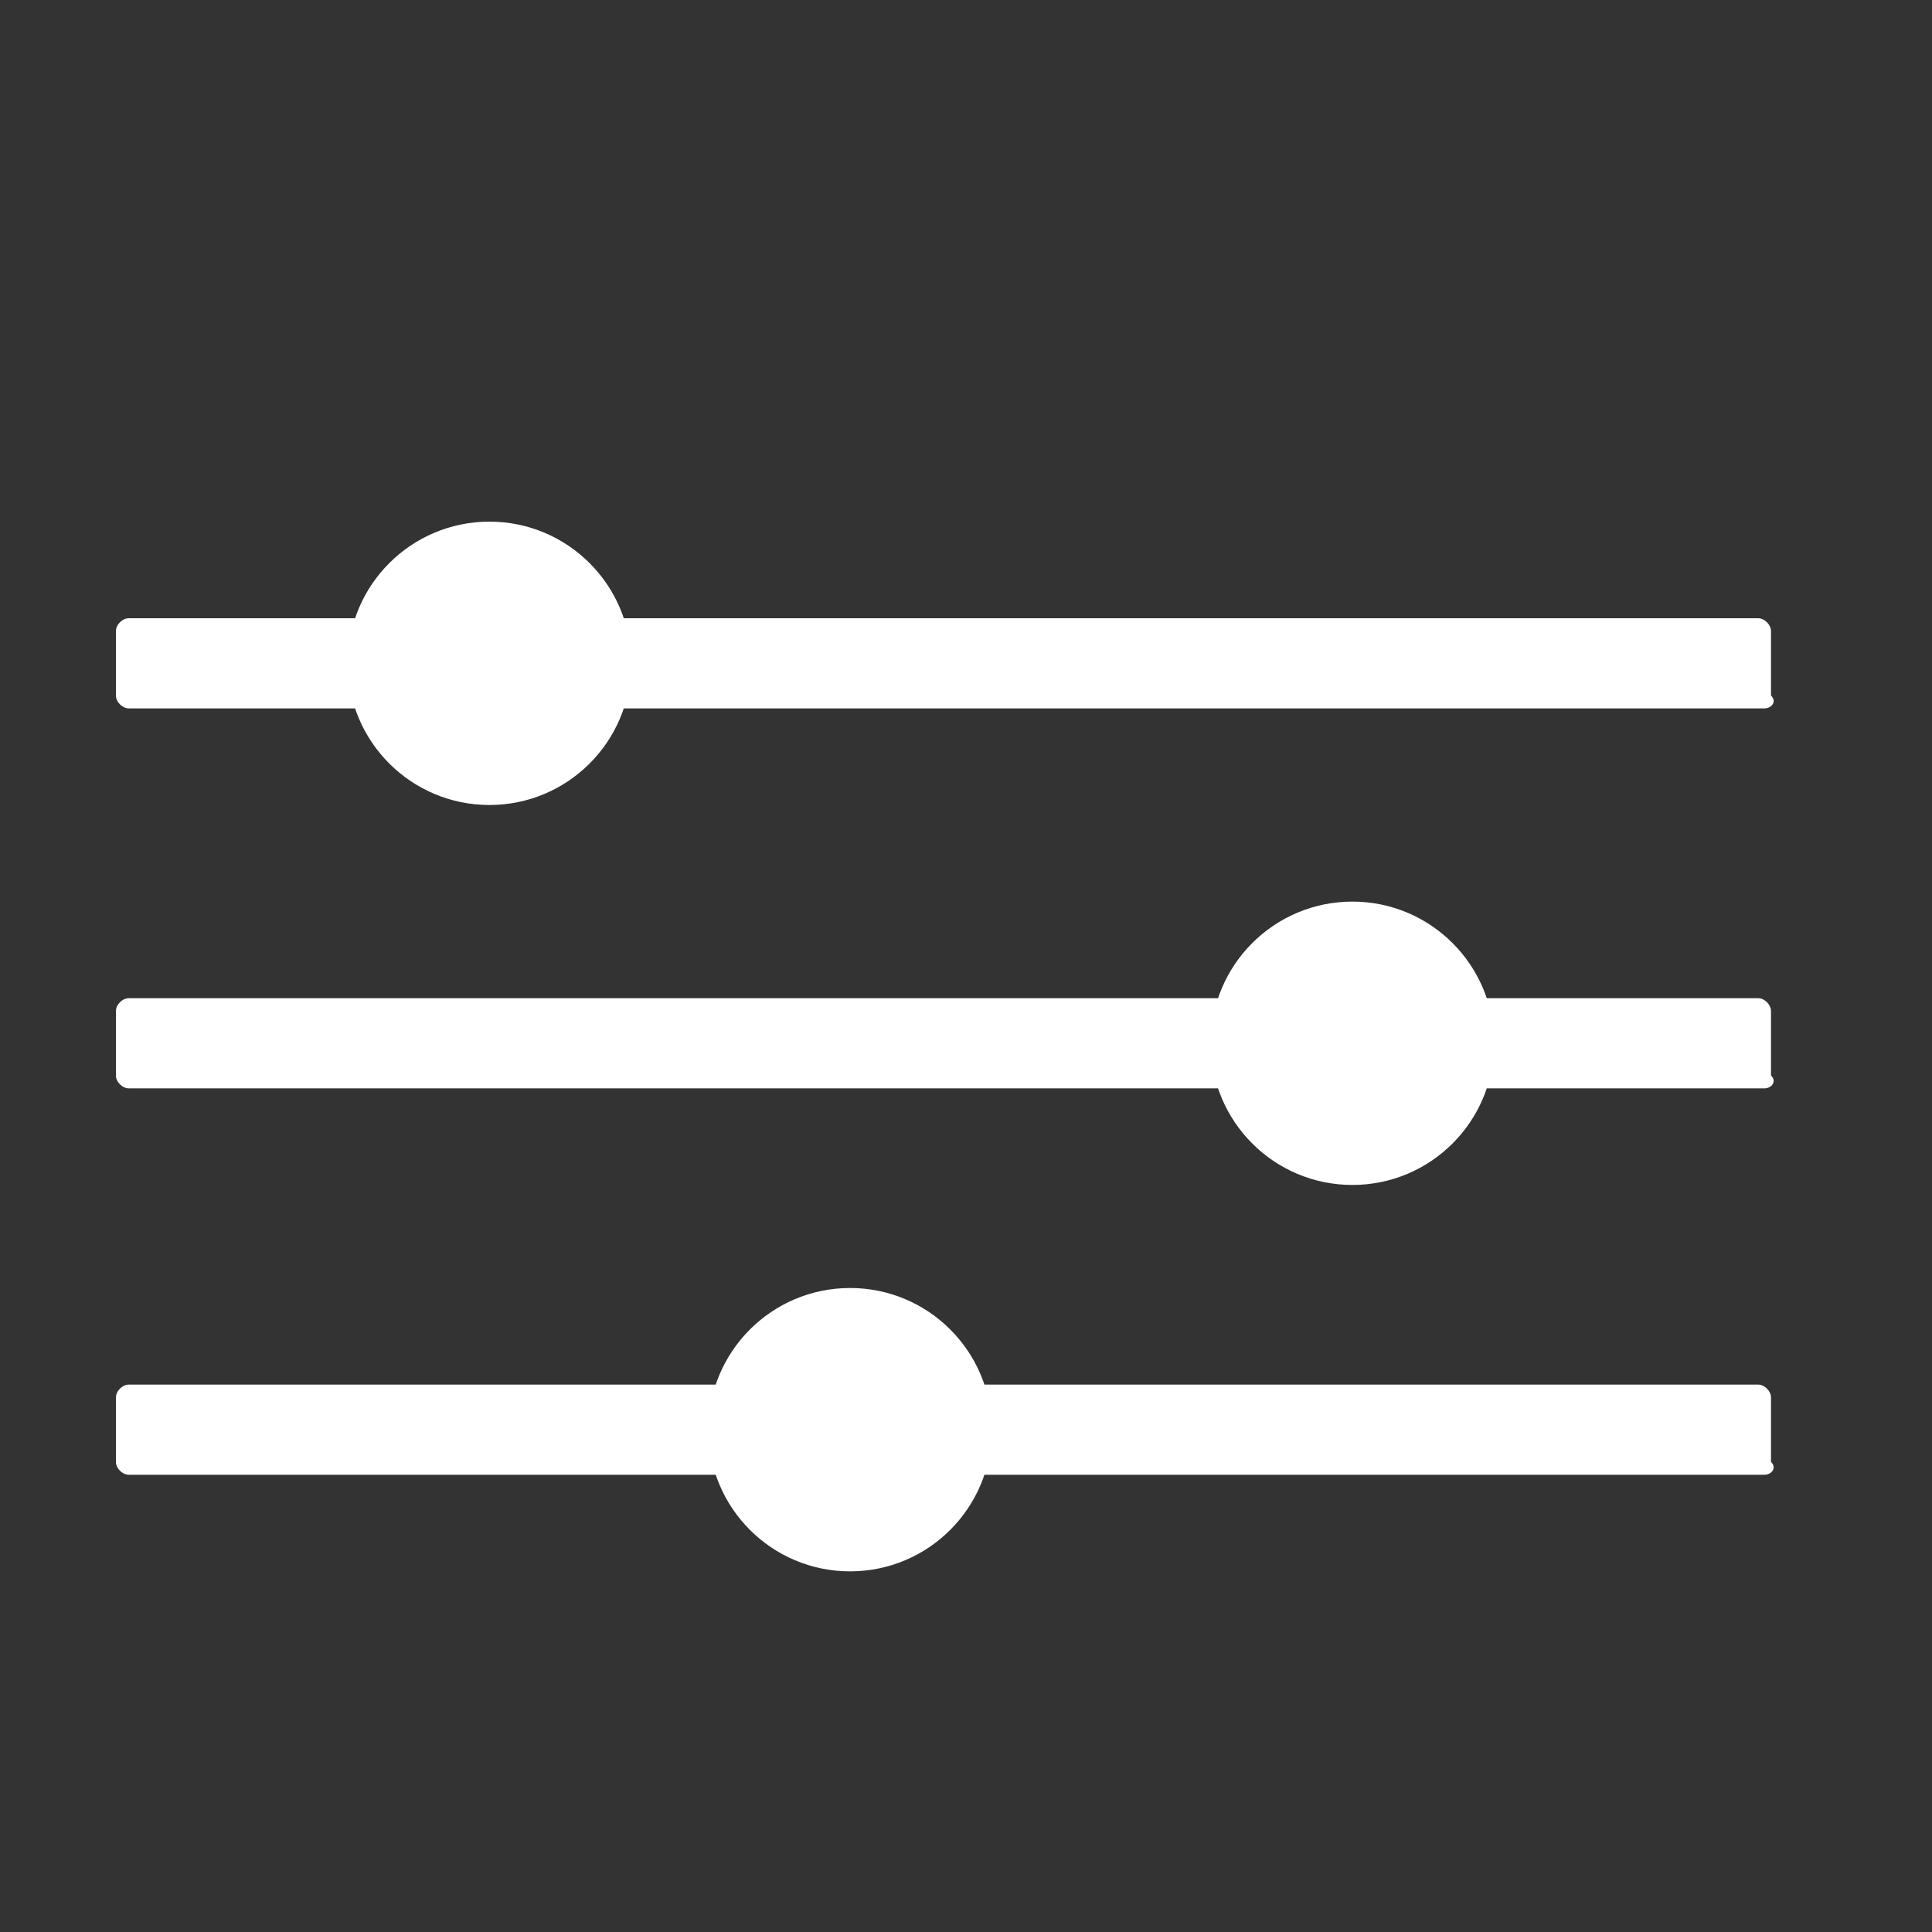
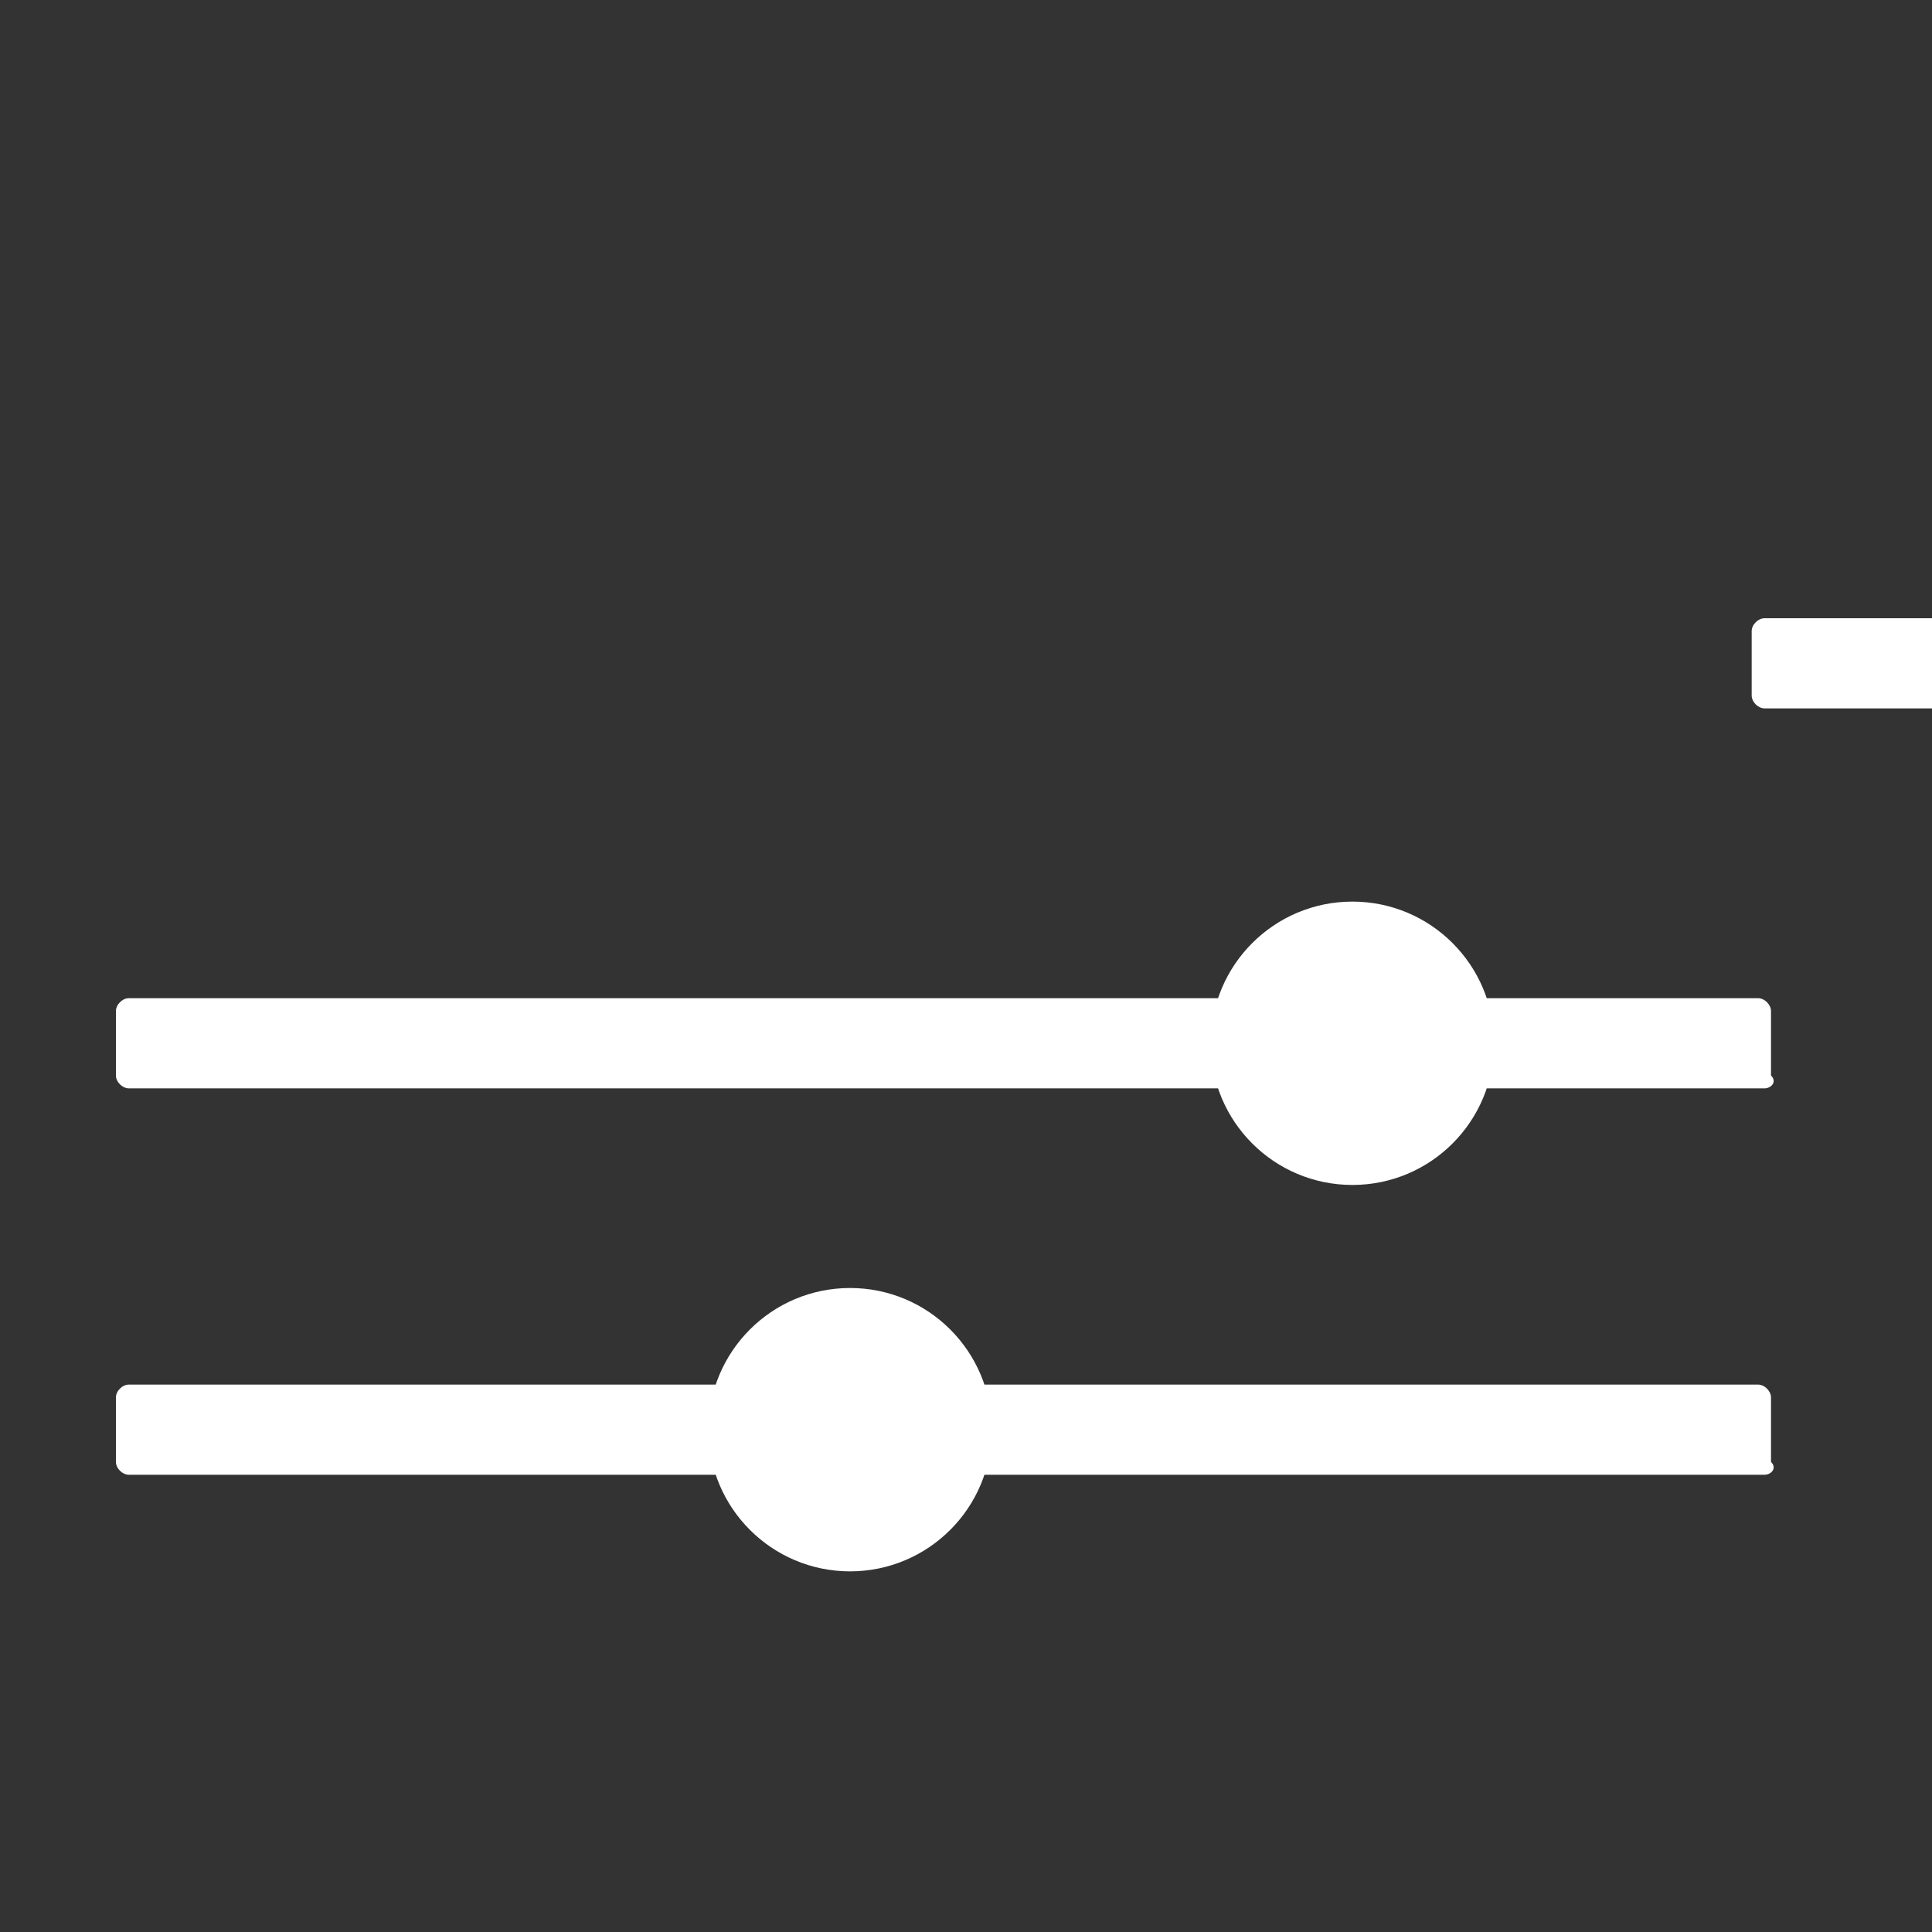
<svg xmlns="http://www.w3.org/2000/svg" viewBox="0 0 30 30">
  <rect x="0" y="0" width="30" height="30" fill="#333333" stroke="none" />
  <style>.st3{fill:#fff}</style>
  <g id="Layer_1">
-     <path class="st3" d="M27.4 11H2c-.1 0-.2-.1-.2-.2v-1c0-.1.1-.2.2-.2h25.3c.1 0 .2.1.2.2v1c.1.1 0 .2-.1.2zm0 5.9H2c-.1 0-.2-.1-.2-.2v-1c0-.1.1-.2.2-.2h25.3c.1 0 .2.1.2.2v1c.1.1 0 .2-.1.2zm0 6H2c-.1 0-.2-.1-.2-.2v-1c0-.1.1-.2.2-.2h25.3c.1 0 .2.1.2.2v1c.1.1 0 .2-.1.2z" />
-     <circle class="st3" cx="7.6" cy="10.3" r="2.2" />
+     <path class="st3" d="M27.4 11c-.1 0-.2-.1-.2-.2v-1c0-.1.1-.2.2-.2h25.3c.1 0 .2.1.2.2v1c.1.1 0 .2-.1.2zm0 5.9H2c-.1 0-.2-.1-.2-.2v-1c0-.1.1-.2.2-.2h25.3c.1 0 .2.1.2.2v1c.1.1 0 .2-.1.2zm0 6H2c-.1 0-.2-.1-.2-.2v-1c0-.1.1-.2.2-.2h25.3c.1 0 .2.1.2.2v1c.1.1 0 .2-.1.2z" />
    <circle class="st3" cx="21" cy="16.2" r="2.2" />
    <circle class="st3" cx="13.2" cy="22.2" r="2.2" />
  </g>
</svg>